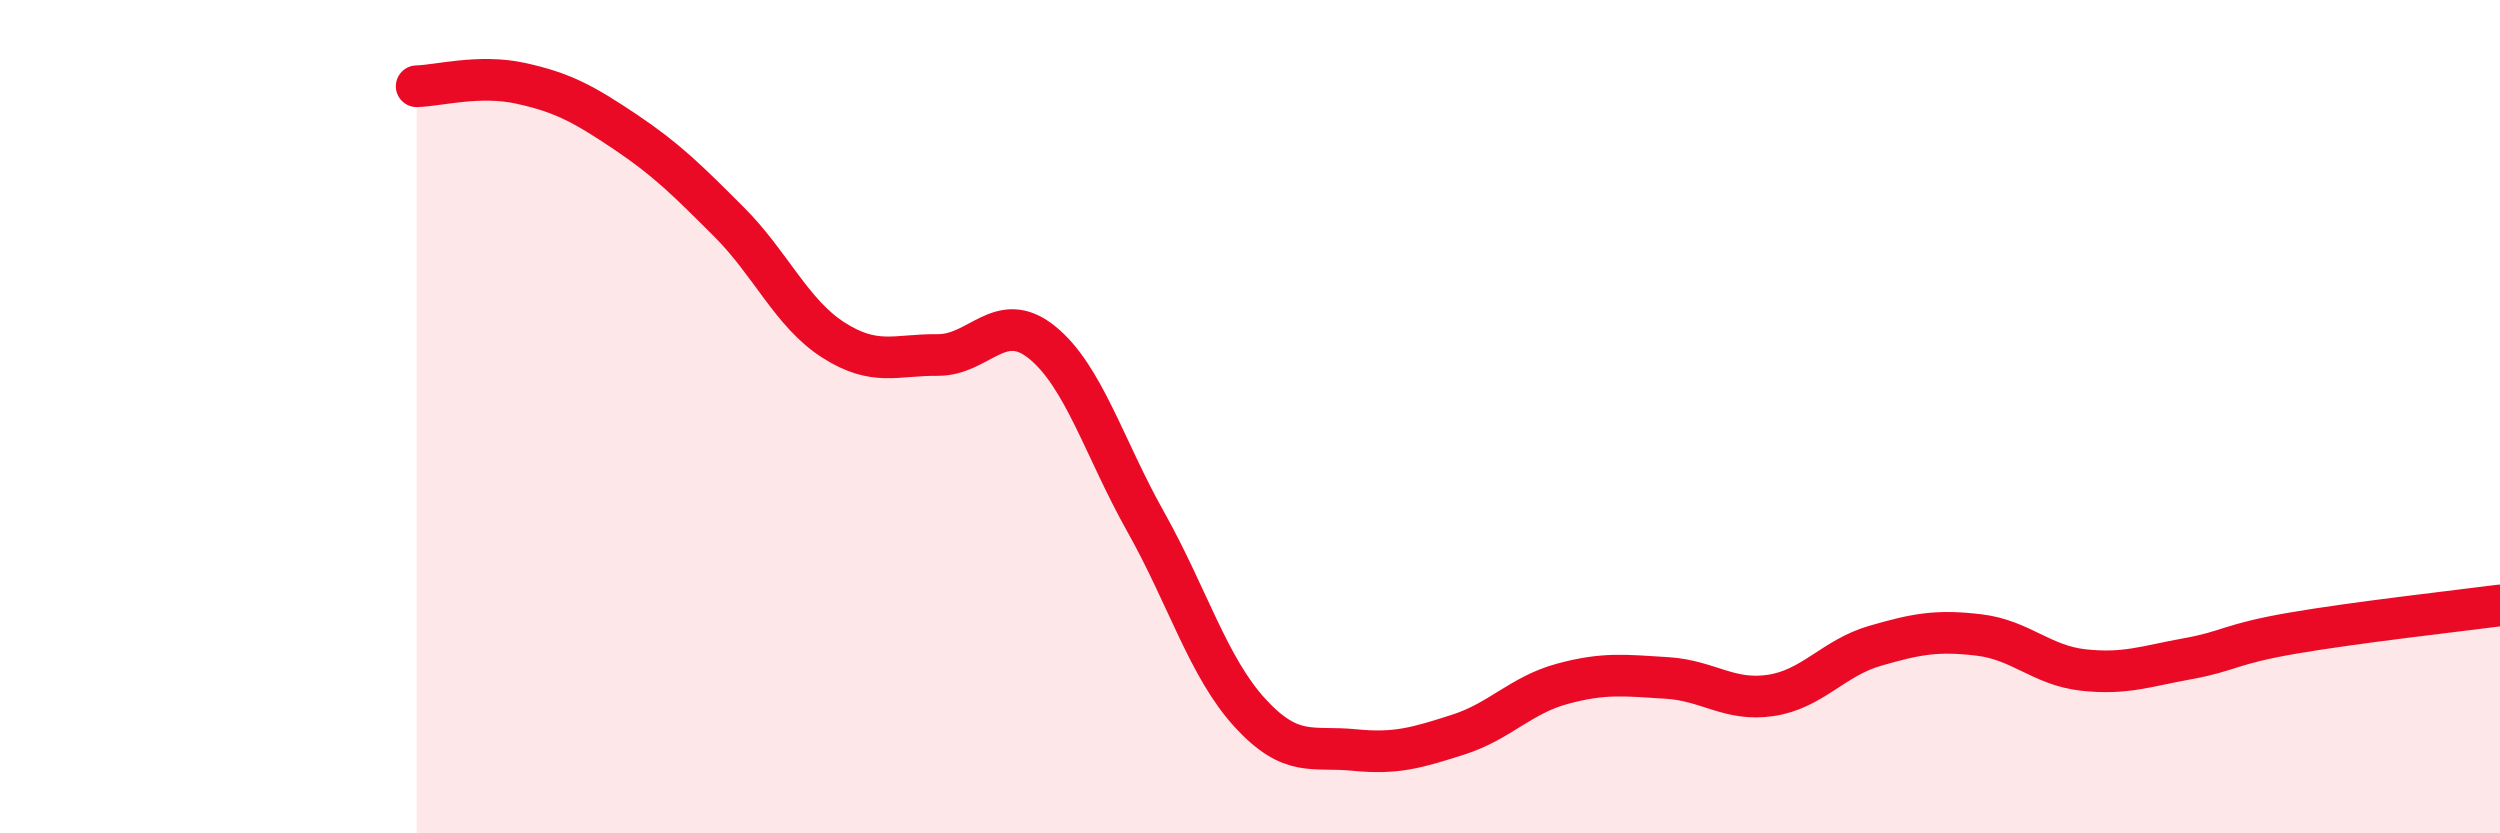
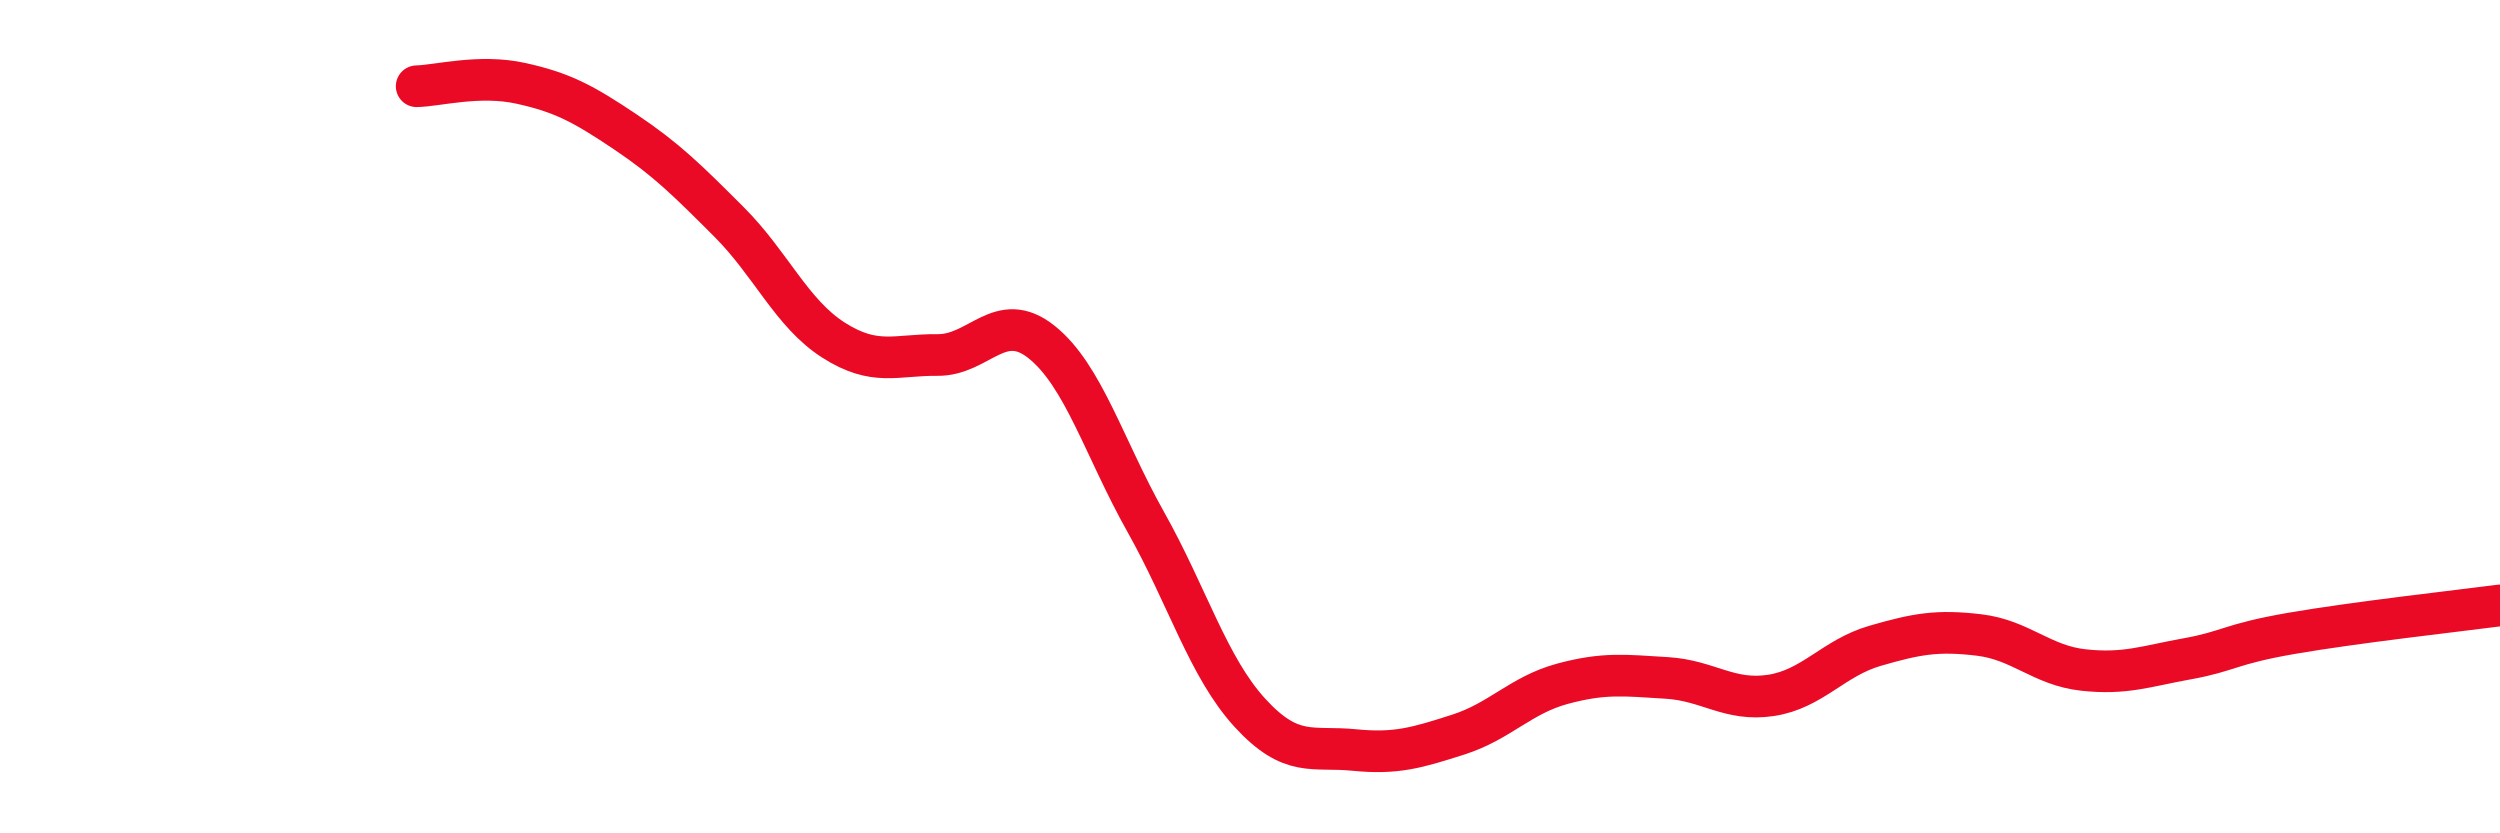
<svg xmlns="http://www.w3.org/2000/svg" width="60" height="20" viewBox="0 0 60 20">
-   <path d="M 10,2.07 C 10.5,2.06 11.5,1.78 12.5,2 C 13.5,2.22 14,2.49 15,3.16 C 16,3.83 16.5,4.33 17.5,5.33 C 18.5,6.33 19,7.52 20,8.16 C 21,8.8 21.5,8.51 22.5,8.52 C 23.5,8.53 24,7.41 25,8.21 C 26,9.01 26.5,10.75 27.5,12.53 C 28.5,14.31 29,16.02 30,17.11 C 31,18.2 31.5,17.9 32.5,18 C 33.5,18.1 34,17.95 35,17.63 C 36,17.31 36.5,16.68 37.5,16.41 C 38.5,16.14 39,16.21 40,16.27 C 41,16.33 41.5,16.84 42.5,16.69 C 43.5,16.54 44,15.79 45,15.5 C 46,15.21 46.5,15.12 47.5,15.24 C 48.5,15.36 49,15.97 50,16.08 C 51,16.19 51.5,15.99 52.5,15.81 C 53.5,15.63 53.5,15.46 55,15.2 C 56.5,14.94 59,14.66 60,14.53L60 20L10 20Z" fill="#EB0A25" opacity="0.1" stroke-linecap="round" stroke-linejoin="round" />
  <path d="M 10,2.07 C 10.5,2.06 11.5,1.78 12.5,2 C 13.5,2.22 14,2.49 15,3.16 C 16,3.83 16.5,4.33 17.5,5.33 C 18.5,6.33 19,7.52 20,8.16 C 21,8.8 21.5,8.51 22.5,8.52 C 23.5,8.53 24,7.41 25,8.21 C 26,9.01 26.5,10.75 27.5,12.53 C 28.5,14.31 29,16.02 30,17.11 C 31,18.2 31.5,17.9 32.5,18 C 33.5,18.1 34,17.95 35,17.63 C 36,17.31 36.5,16.68 37.5,16.41 C 38.5,16.14 39,16.21 40,16.27 C 41,16.33 41.5,16.84 42.5,16.69 C 43.5,16.54 44,15.79 45,15.5 C 46,15.21 46.5,15.12 47.5,15.24 C 48.5,15.36 49,15.97 50,16.08 C 51,16.19 51.5,15.99 52.5,15.81 C 53.5,15.63 53.5,15.46 55,15.2 C 56.5,14.94 59,14.66 60,14.53" stroke="#EB0A25" stroke-width="1" fill="none" stroke-linecap="round" stroke-linejoin="round" />
</svg>